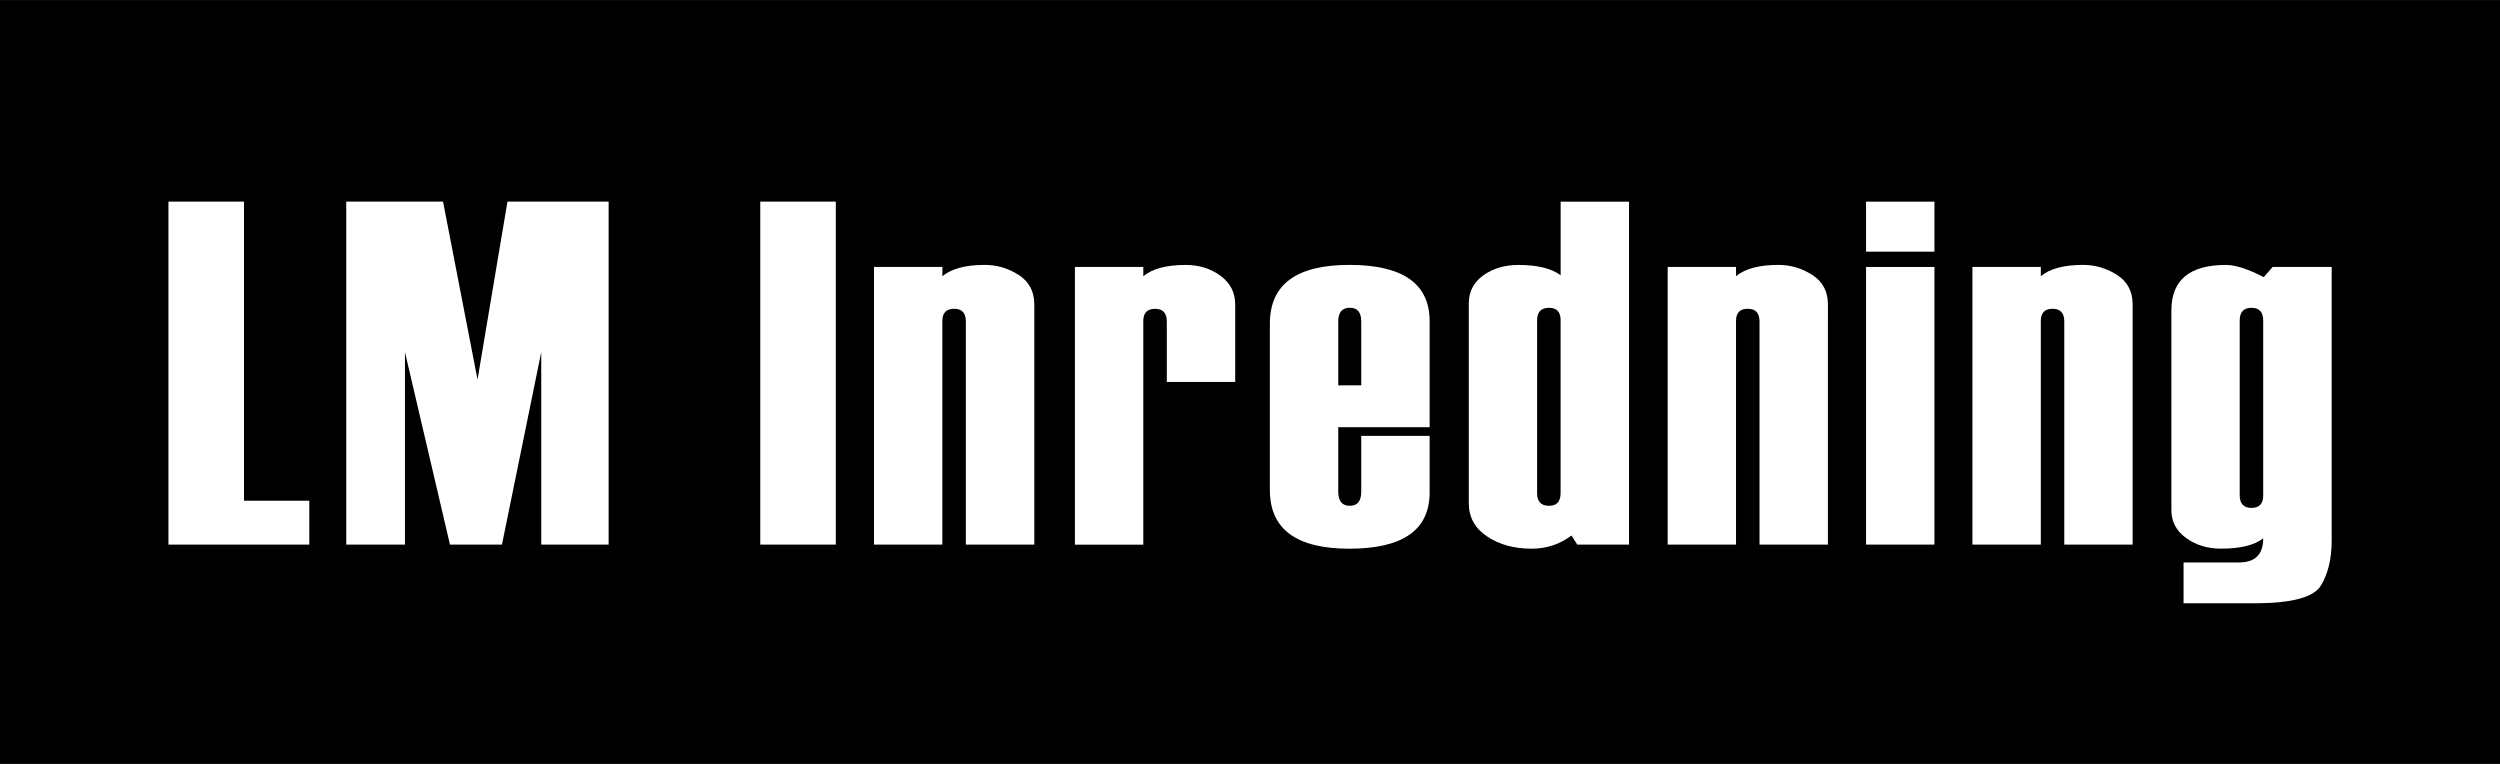
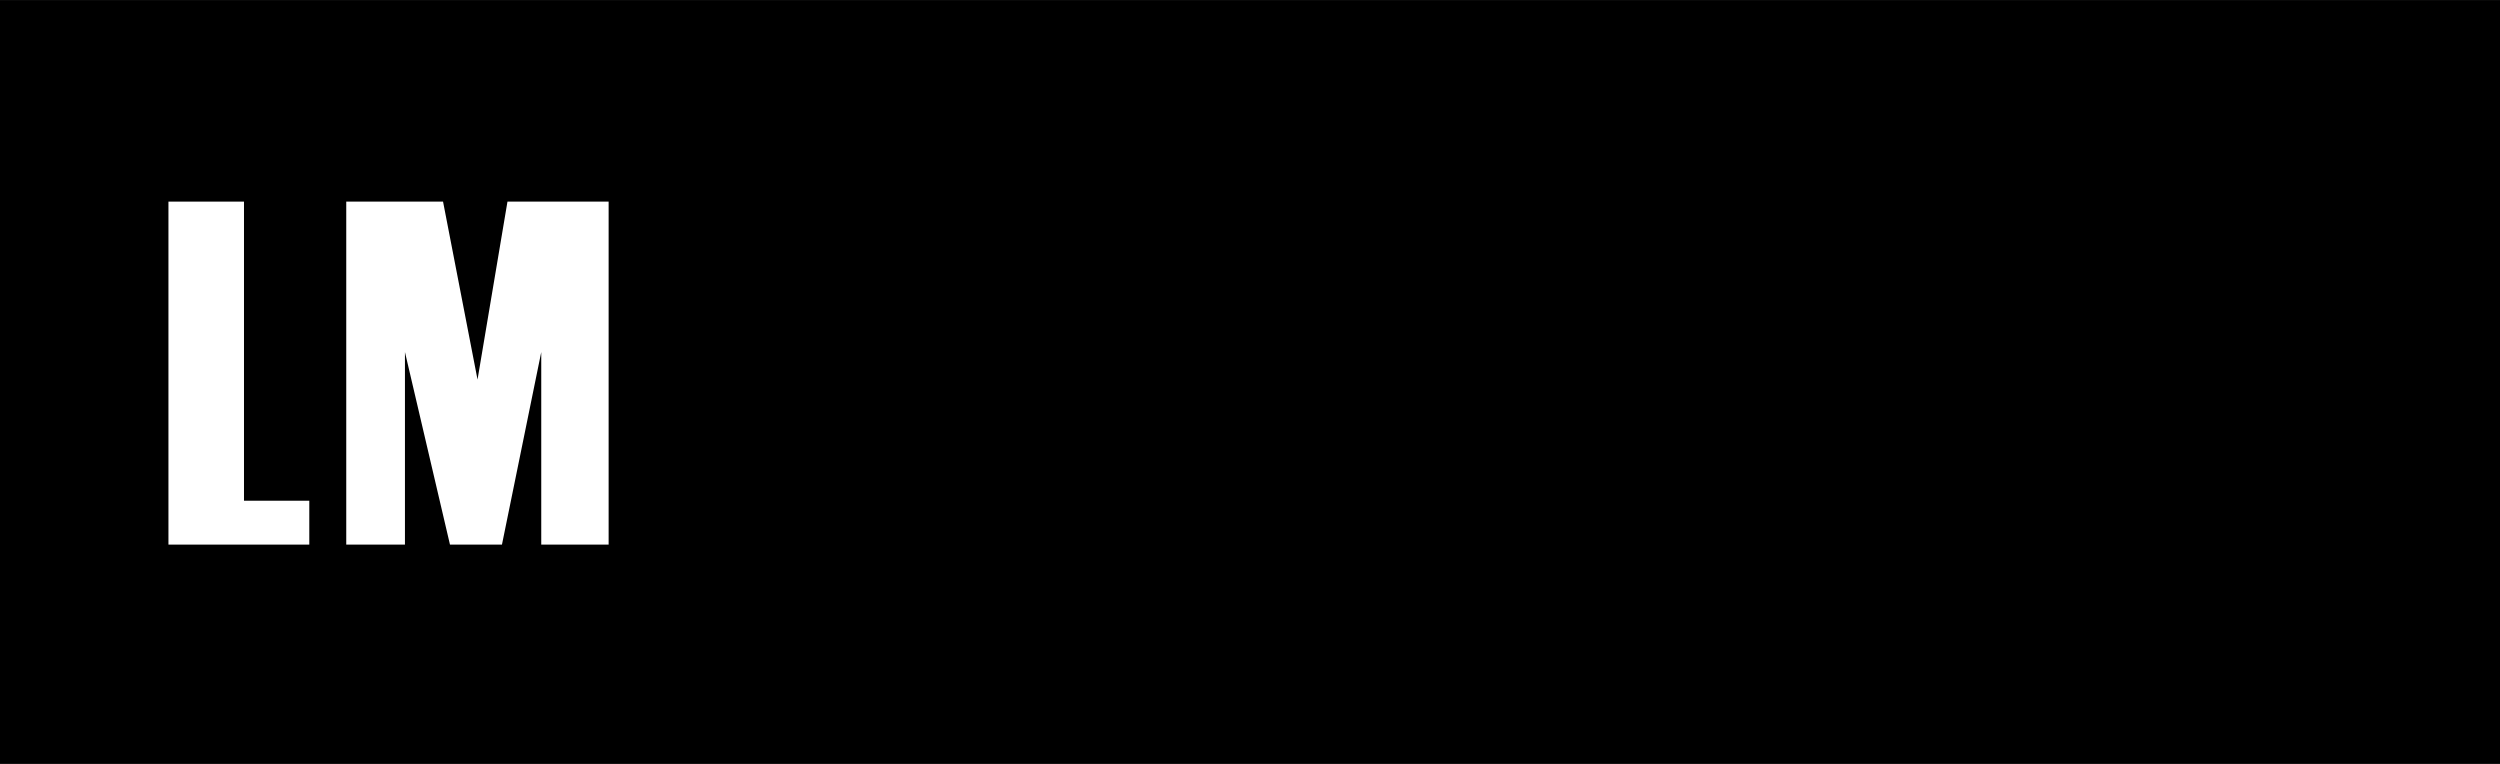
<svg xmlns="http://www.w3.org/2000/svg" xmlns:xlink="http://www.w3.org/1999/xlink" version="1.1" id="Lager_1" x="0px" y="0px" viewBox="0 0 566.93 173.23" style="enable-background:new 0 0 566.93 173.23;" xml:space="preserve">
  <rect x="0" y="0" width="566.93" height="173.23" fill="#808080" stroke="none" />
  <style type="text/css">
	.st0{fill:#FFFFFF;}
	.st1{clip-path:url(#SVGID_00000173152857545637909140000000868110963528357803_);fill:#FFFFFF;}
</style>
  <rect y="0.01" width="566.93" height="173.22" />
  <polygon class="st0" points="70.14,123.5 38.2,123.5 38.2,45.72 55.33,45.72 55.33,113.55 70.14,113.55 " />
  <polygon class="st0" points="138.02,123.5 122.74,123.5 122.74,79.84 113.83,123.5 102.04,123.5 91.83,79.84 91.83,123.5   78.52,123.5 78.52,45.72 100.47,45.72 108.29,86.08 115.08,45.72 138.02,45.72 " />
-   <rect x="172.41" y="45.72" class="st0" width="17.13" height="77.78" />
  <g>
    <defs>
-       <rect id="SVGID_1_" width="566.93" height="173.23" />
-     </defs>
+       </defs>
    <clipPath id="SVGID_00000023263610606034933140000002535133262643187373_">
      <use xlink:href="#SVGID_1_" style="overflow:visible;" />
    </clipPath>
-     <path style="clip-path:url(#SVGID_00000023263610606034933140000002535133262643187373_);fill:#FFFFFF;" d="M234.54,123.5h-15.51   v-50.6c0-1.92-0.88-2.88-2.66-2.88c-1.78,0-2.67,0.92-2.67,2.77v50.71H198.2V60.54h15.51v2.09c2.07-1.7,5.26-2.56,9.58-2.56   c2.79,0,5.37,0.76,7.72,2.28c2.36,1.52,3.54,3.74,3.54,6.67V123.5z" />
    <path style="clip-path:url(#SVGID_00000023263610606034933140000002535133262643187373_);fill:#FFFFFF;" d="M280.11,86.61H264.6   v-13.7c0-1.92-0.89-2.88-2.66-2.88c-1.78,0-2.67,0.92-2.67,2.77v50.71h-15.51V60.54h15.51v2.09c2.07-1.7,5.26-2.55,9.58-2.55   c3.08,0,5.72,0.83,7.94,2.47c2.22,1.64,3.32,3.81,3.32,6.48V86.61z" />
    <path style="clip-path:url(#SVGID_00000023263610606034933140000002535133262643187373_);fill:#FFFFFF;" d="M324.2,96.88h-20.72   v14.63c0,2.13,0.88,3.19,2.63,3.19c1.72,0,2.58-1.07,2.58-3.19V98.85h15.51v12.82c0,8.51-6.07,12.76-18.2,12.76   c-12.02,0-18.03-4.43-18.03-13.31V73.38c0-8.87,6.01-13.31,18.03-13.31c12.13,0,18.2,4.26,18.2,12.78V96.88z M308.69,87.39V72.9   c0-2.07-0.86-3.11-2.58-3.11c-1.76,0-2.63,1.03-2.63,3.11v14.49H308.69z" />
    <path style="clip-path:url(#SVGID_00000023263610606034933140000002535133262643187373_);fill:#FFFFFF;" d="M369.42,123.5h-11.74   l-1.31-2.06c-2.65,1.99-5.66,2.99-9.03,2.99c-3.96,0-7.32-0.92-10.09-2.77c-2.78-1.84-4.17-4.36-4.17-7.55V68.82   c0-2.67,1.1-4.8,3.29-6.38c2.19-1.57,4.85-2.36,7.97-2.36c4.28,0,7.47,0.78,9.57,2.34V45.73h15.51V123.5z M353.9,111.82V72.57   c0-1.85-0.88-2.77-2.64-2.77c-1.79,0-2.69,0.96-2.69,2.88v39.13c0,1.93,0.89,2.89,2.69,2.89   C353.03,114.71,353.9,113.74,353.9,111.82" />
    <path style="clip-path:url(#SVGID_00000023263610606034933140000002535133262643187373_);fill:#FFFFFF;" d="M414.52,123.5h-15.51   v-50.6c0-1.92-0.89-2.88-2.66-2.88c-1.78,0-2.67,0.92-2.67,2.77v50.71h-15.5V60.54h15.5v2.09c2.07-1.7,5.26-2.56,9.58-2.56   c2.79,0,5.37,0.76,7.72,2.28c2.36,1.52,3.54,3.74,3.54,6.67V123.5z" />
    <path style="clip-path:url(#SVGID_00000023263610606034933140000002535133262643187373_);fill:#FFFFFF;" d="M438.68,57.07h-15.51   V45.73h15.51V57.07z M438.68,123.5h-15.51V60.54h15.51V123.5z" />
    <path style="clip-path:url(#SVGID_00000023263610606034933140000002535133262643187373_);fill:#FFFFFF;" d="M483.63,123.5h-15.51   v-50.6c0-1.92-0.89-2.88-2.66-2.88c-1.77,0-2.66,0.92-2.66,2.77v50.71h-15.51V60.54h15.51v2.09c2.06-1.7,5.25-2.56,9.57-2.56   c2.79,0,5.36,0.76,7.72,2.28c2.36,1.52,3.53,3.74,3.53,6.67V123.5z" />
    <path style="clip-path:url(#SVGID_00000023263610606034933140000002535133262643187373_);fill:#FFFFFF;" d="M495.17,136.81v-9.26   h12.57c3.66,0,5.49-1.82,5.49-5.46c-2.03,1.56-5.22,2.33-9.57,2.33c-3.04,0-5.68-0.8-7.91-2.41c-2.23-1.61-3.34-3.72-3.34-6.33   V70.4c0-6.88,4.12-10.32,12.35-10.32c2.17,0,5.04,0.92,8.59,2.77l2.02-2.31h13.39v62.07c0,4.08-0.81,7.47-2.43,10.16   c-1.62,2.69-6.64,4.04-15.07,4.04H495.17z M513.23,112.39V72.69c0-1.92-0.88-2.89-2.64-2.89c-1.79,0-2.69,0.96-2.69,2.89v39.6   c0,1.92,0.89,2.89,2.69,2.89C512.35,115.17,513.23,114.24,513.23,112.39" />
  </g>
</svg>